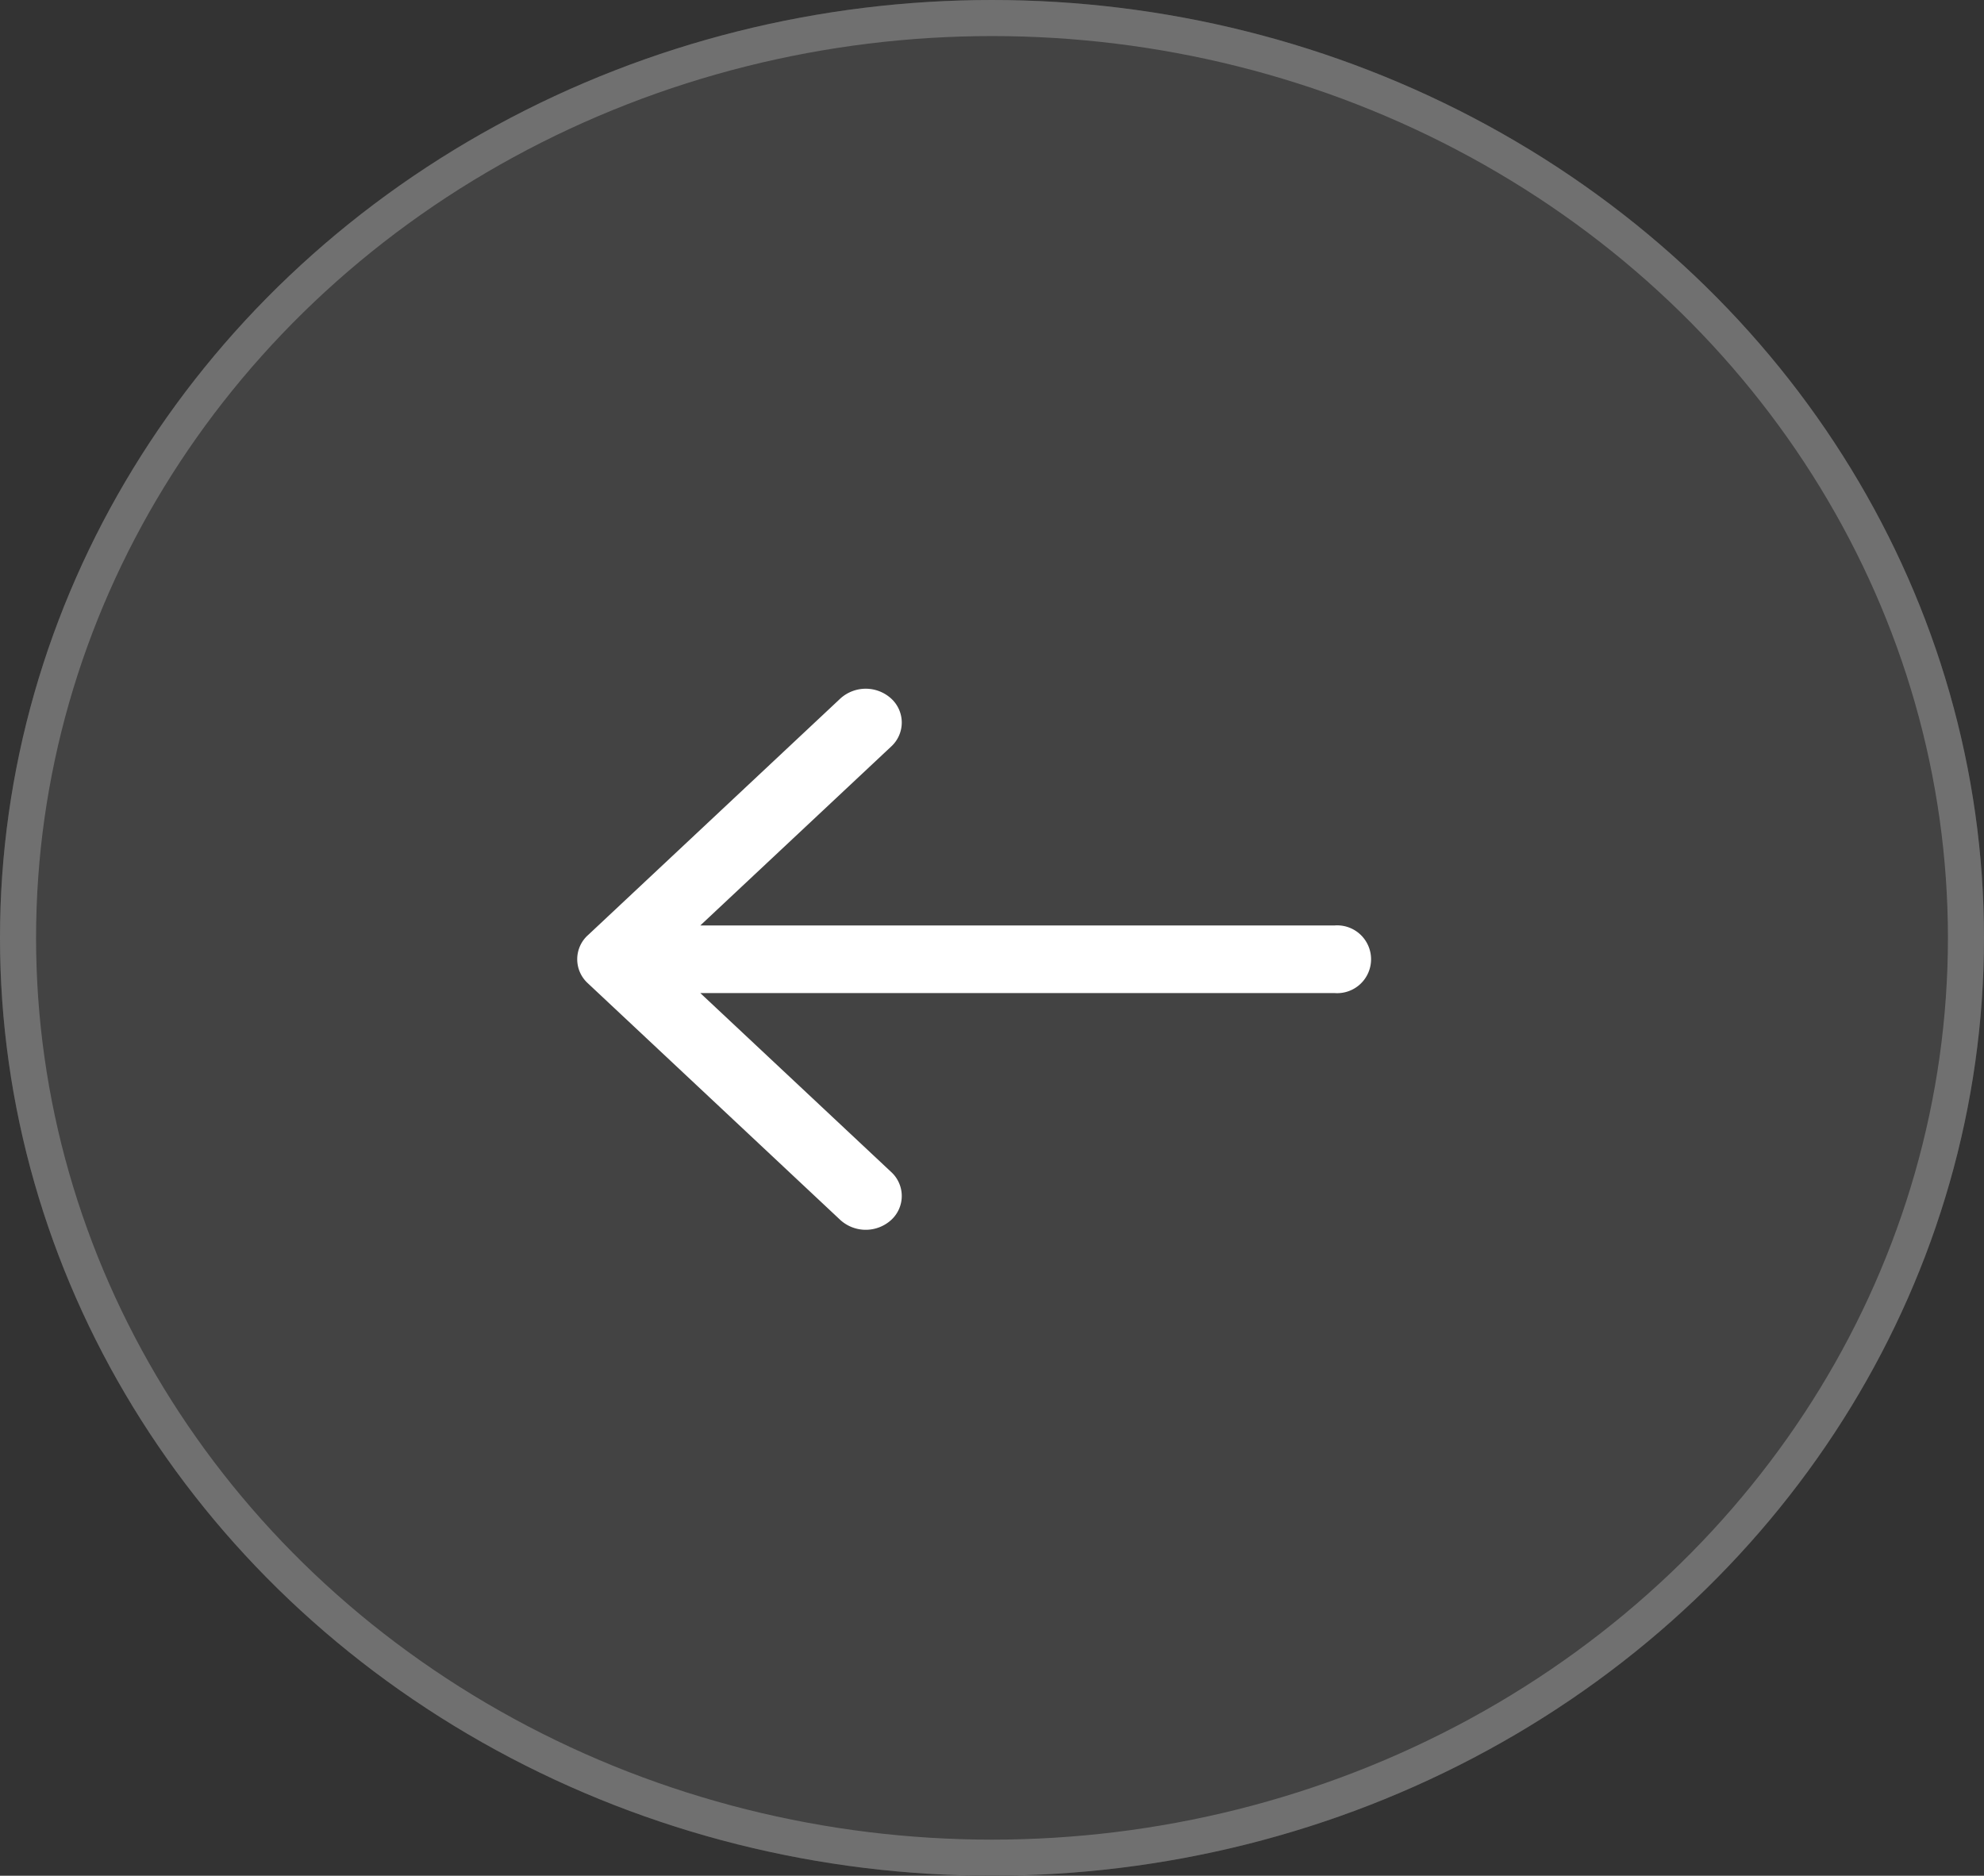
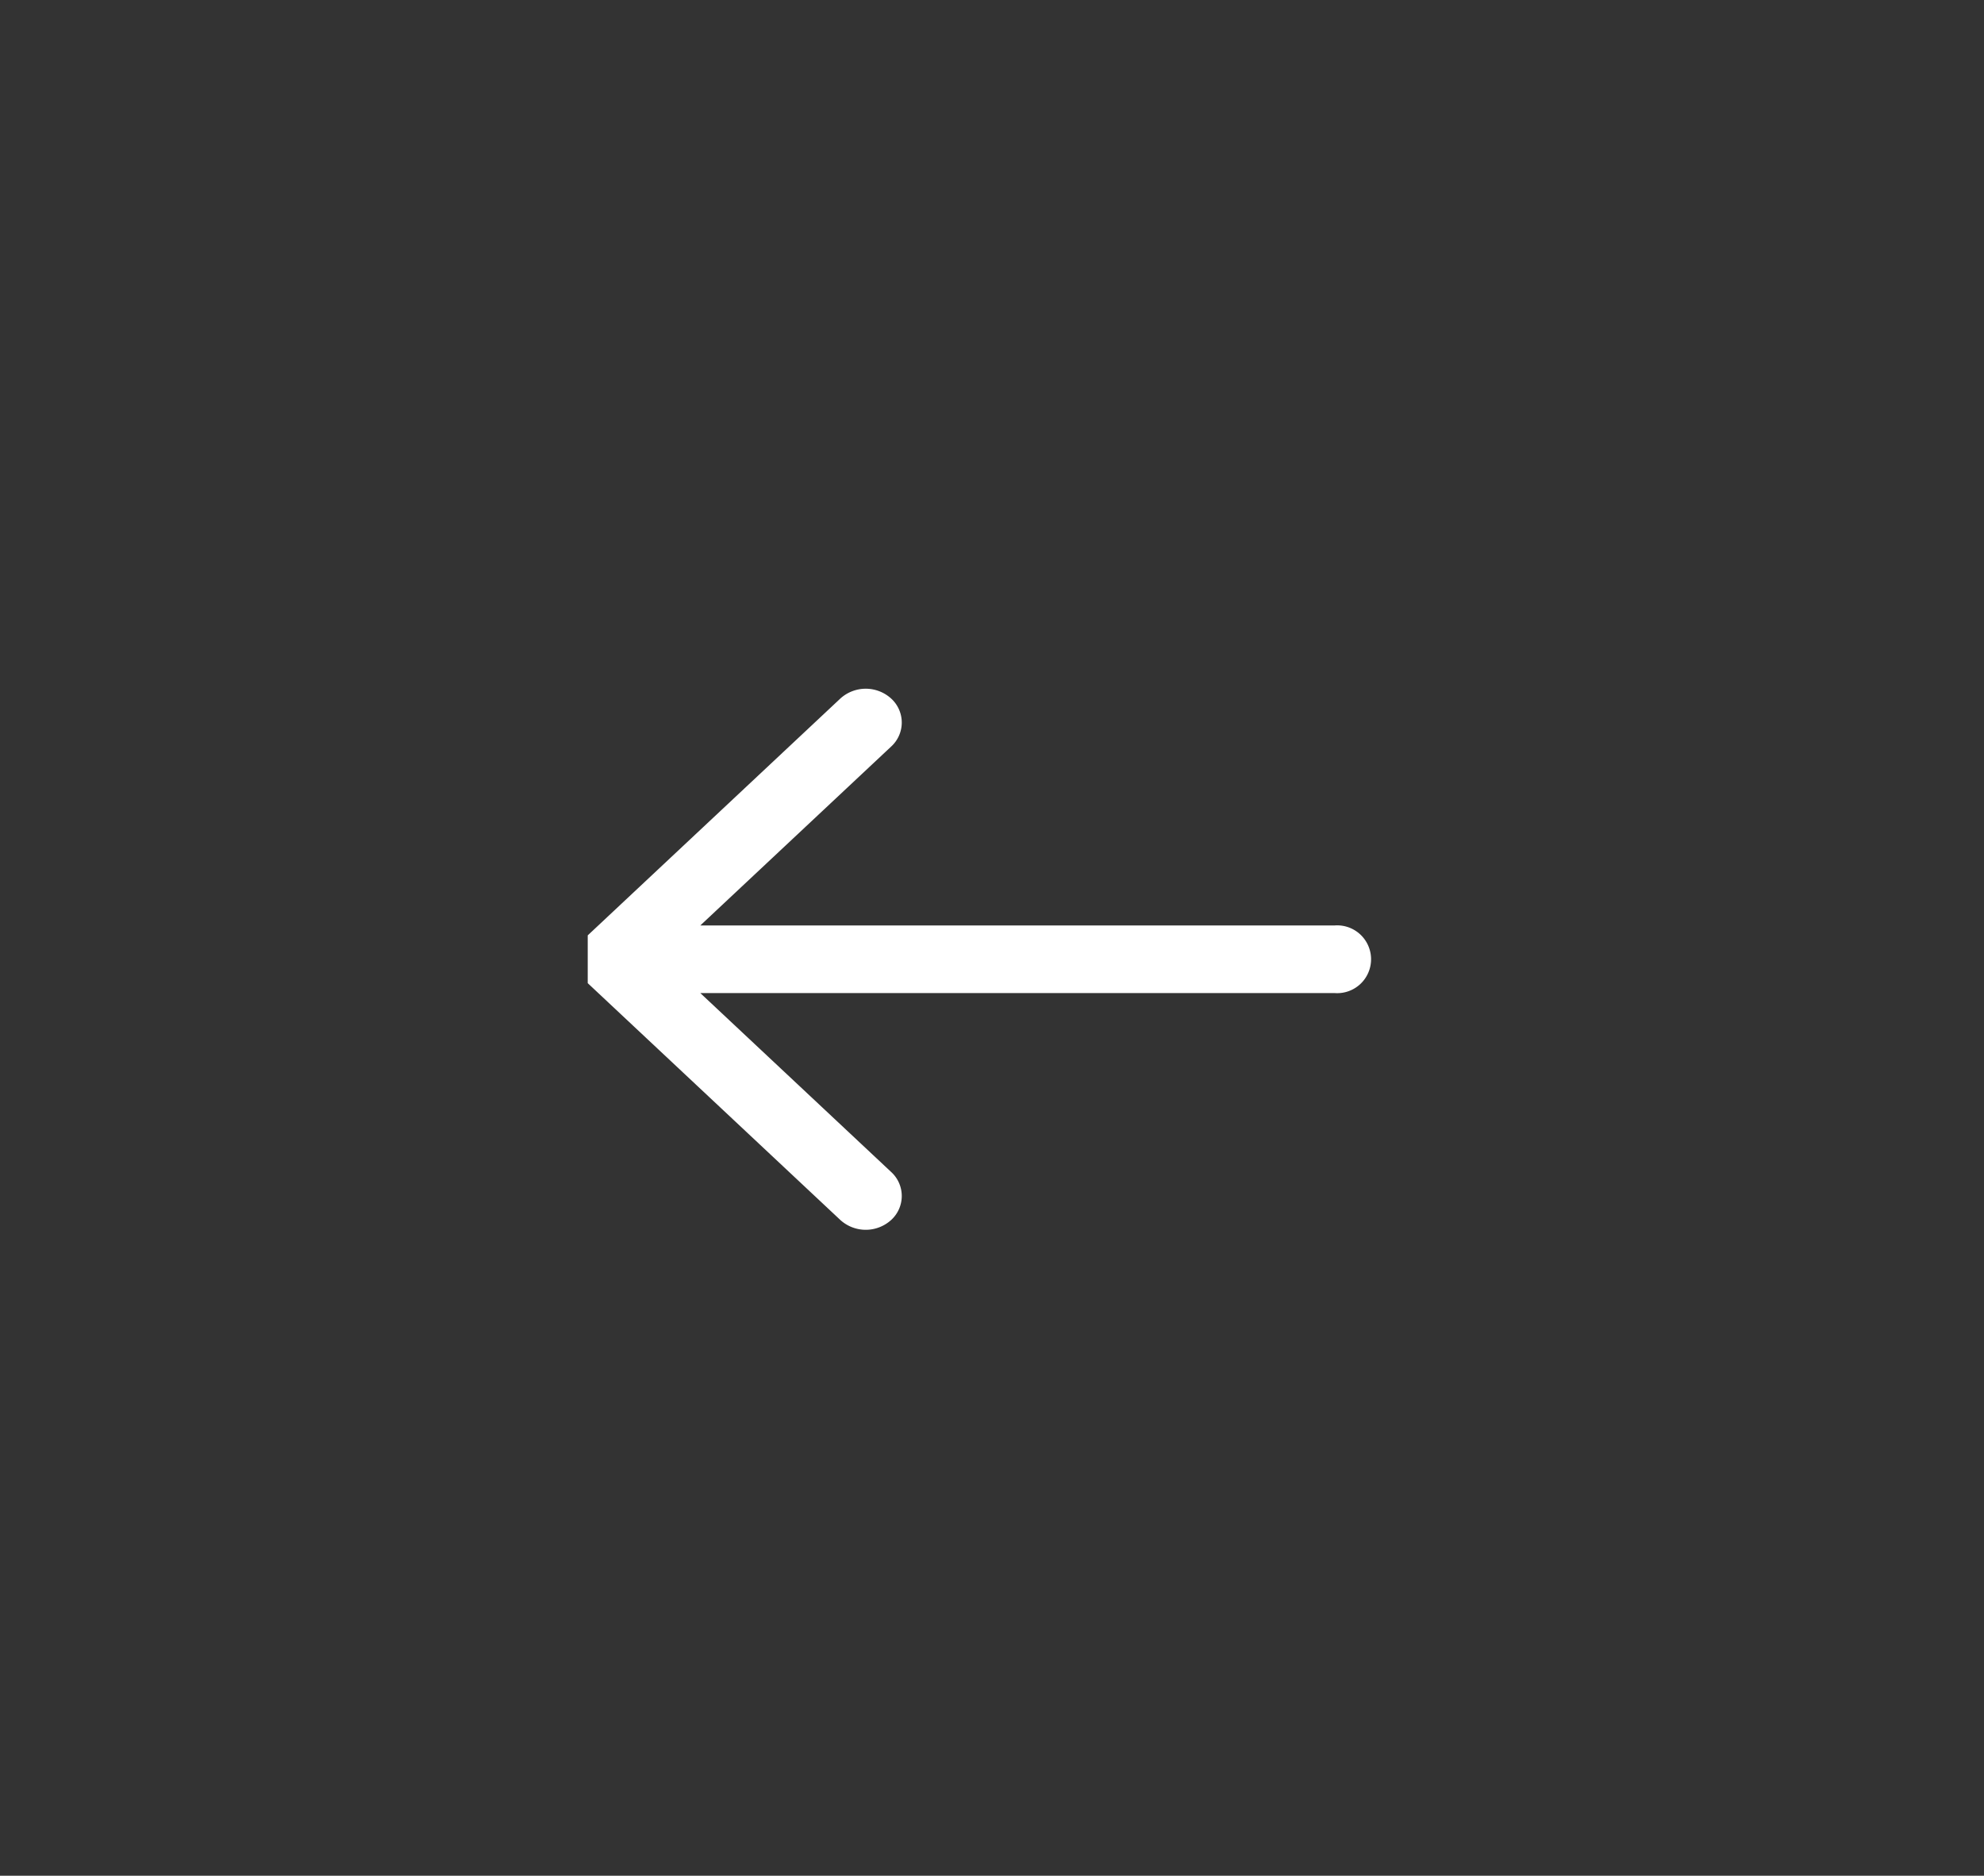
<svg xmlns="http://www.w3.org/2000/svg" width="55" height="52" viewBox="0 0 55 52">
  <rect x="0" y="0" width="55" height="52" fill="#333333" stroke="none" />
  <g id="Group_2226" data-name="Group 2226" transform="translate(0 0.341)">
    <g id="Ellipse_1" data-name="Ellipse 1" transform="translate(0 -0.341)" fill="#434343" stroke="#707070" stroke-width="1">
-       <ellipse cx="27.5" cy="26" rx="27.5" ry="26" stroke="none" />
-       <ellipse cx="27.5" cy="26" rx="27" ry="25.5" fill="none" />
-     </g>
-     <path id="next" d="M1.293,10.838l7-6.563a1.047,1.047,0,0,1,1.414,0,.9.9,0,0,1,0,1.326L4.414,10.563H22a.94.94,0,1,1,0,1.875H4.414L9.707,17.4a.9.9,0,0,1,0,1.326,1.048,1.048,0,0,1-1.414,0l-7-6.563a.9.9,0,0,1,0-1.326Z" transform="translate(15 14.752)" fill="#fff" />
+       </g>
+     <path id="next" d="M1.293,10.838l7-6.563a1.047,1.047,0,0,1,1.414,0,.9.9,0,0,1,0,1.326L4.414,10.563H22a.94.94,0,1,1,0,1.875H4.414L9.707,17.4a.9.9,0,0,1,0,1.326,1.048,1.048,0,0,1-1.414,0l-7-6.563Z" transform="translate(15 14.752)" fill="#fff" />
  </g>
</svg>